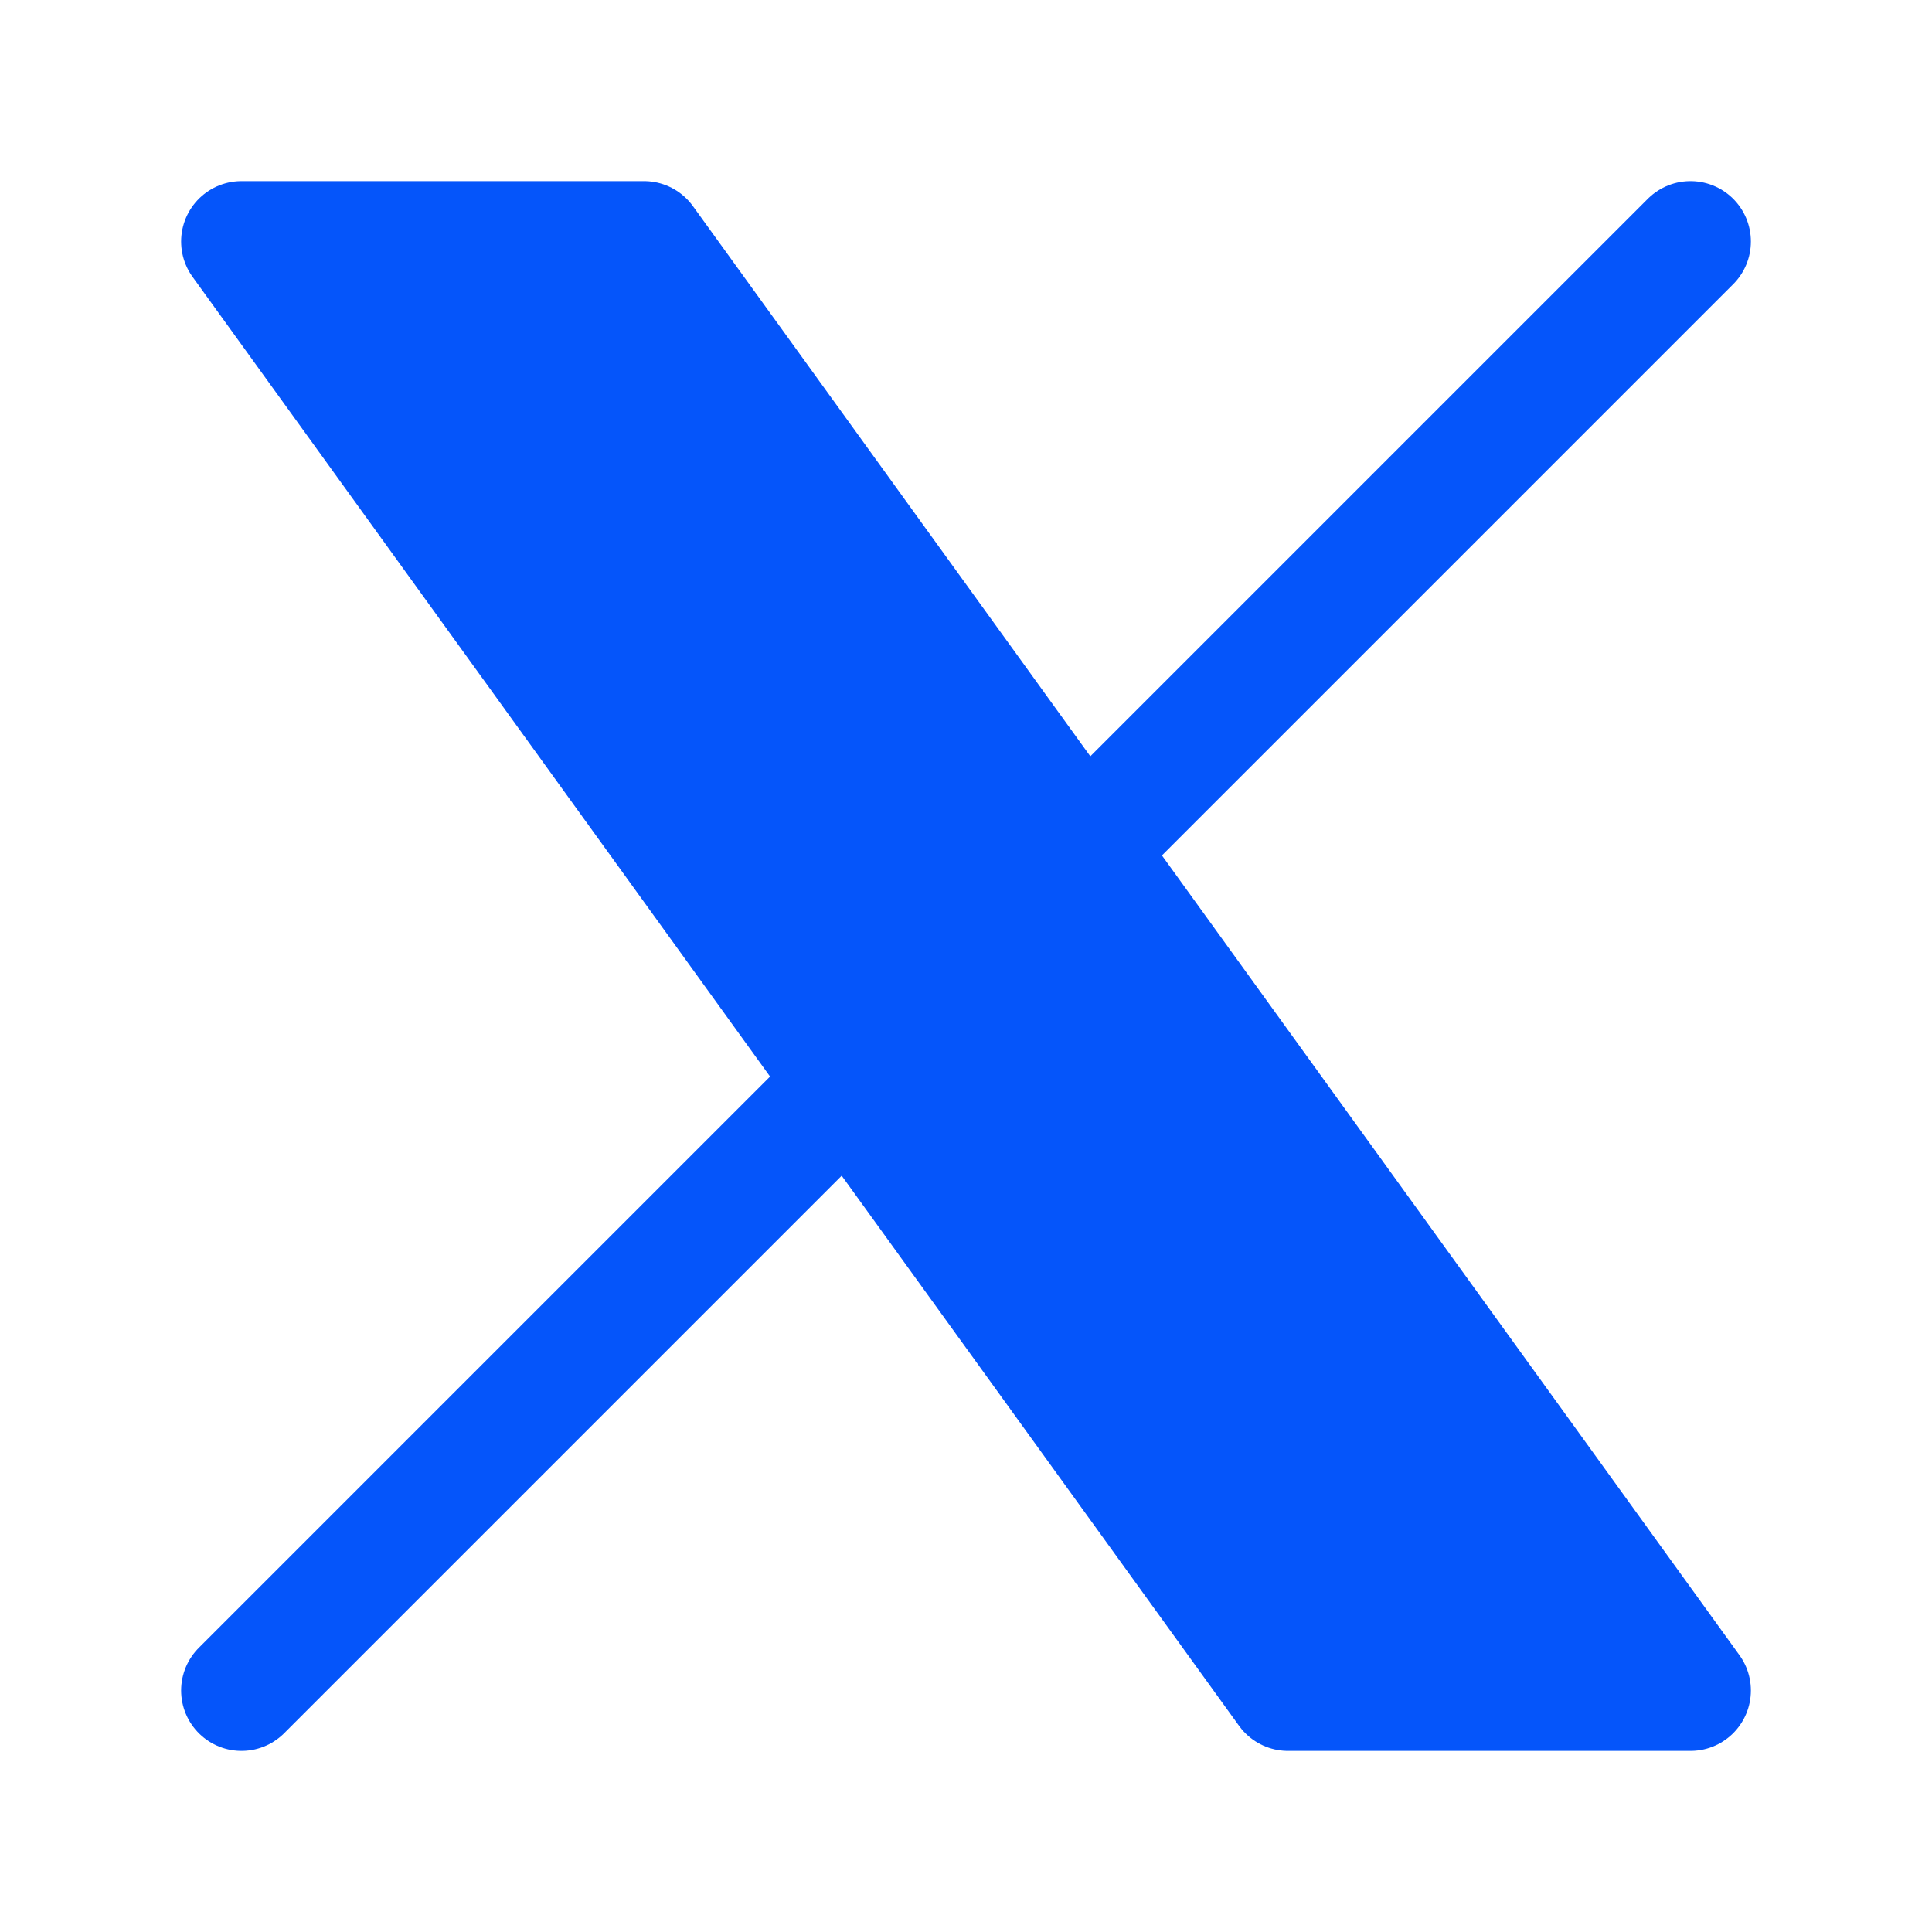
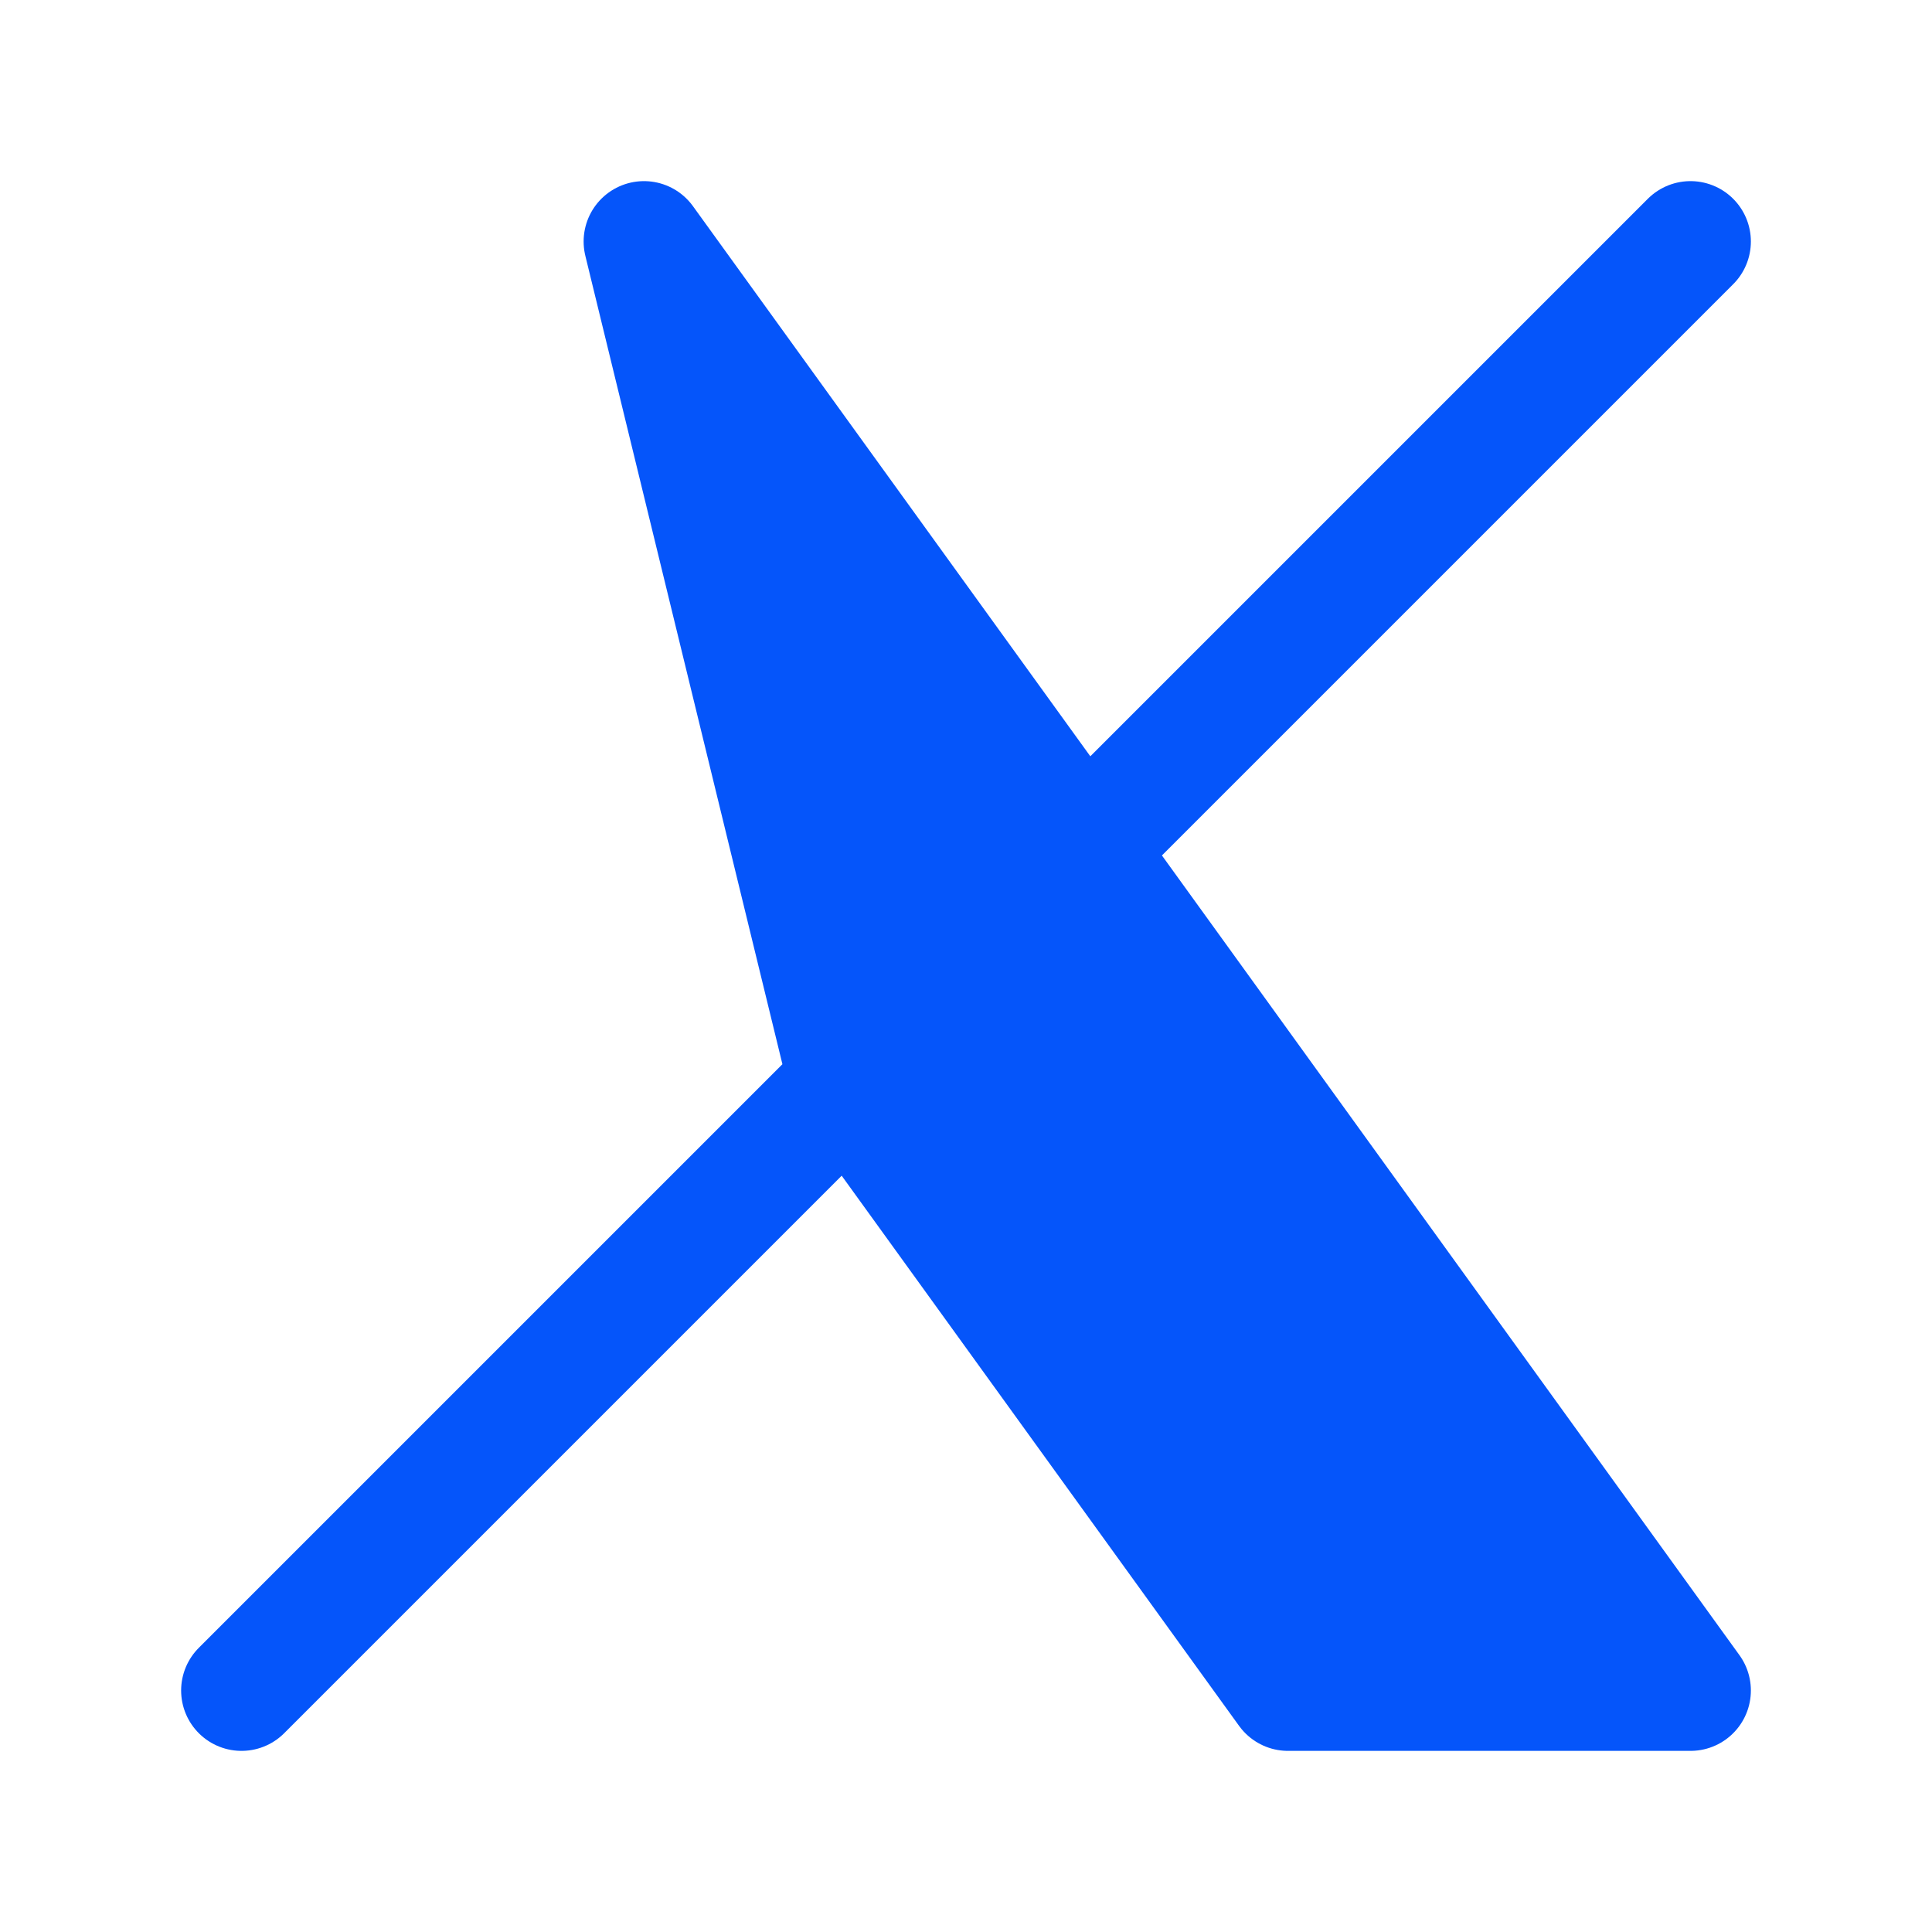
<svg xmlns="http://www.w3.org/2000/svg" viewBox="0 0 24 24" width="24" height="24" style="fill: #0555fa;">
-   <path d="M3 21L10.548 13.452M21 3L13.452 10.548M13.452 10.548L8 3H3L10.548 13.452M13.452 10.548L21 21H16L10.548 13.452" stroke="currentColor" stroke-width="1.5" stroke-linecap="round" stroke-linejoin="round" style="color: #0555fa;" />
+   <path d="M3 21L10.548 13.452M21 3L13.452 10.548M13.452 10.548L8 3L10.548 13.452M13.452 10.548L21 21H16L10.548 13.452" stroke="currentColor" stroke-width="1.5" stroke-linecap="round" stroke-linejoin="round" style="color: #0555fa;" />
</svg>